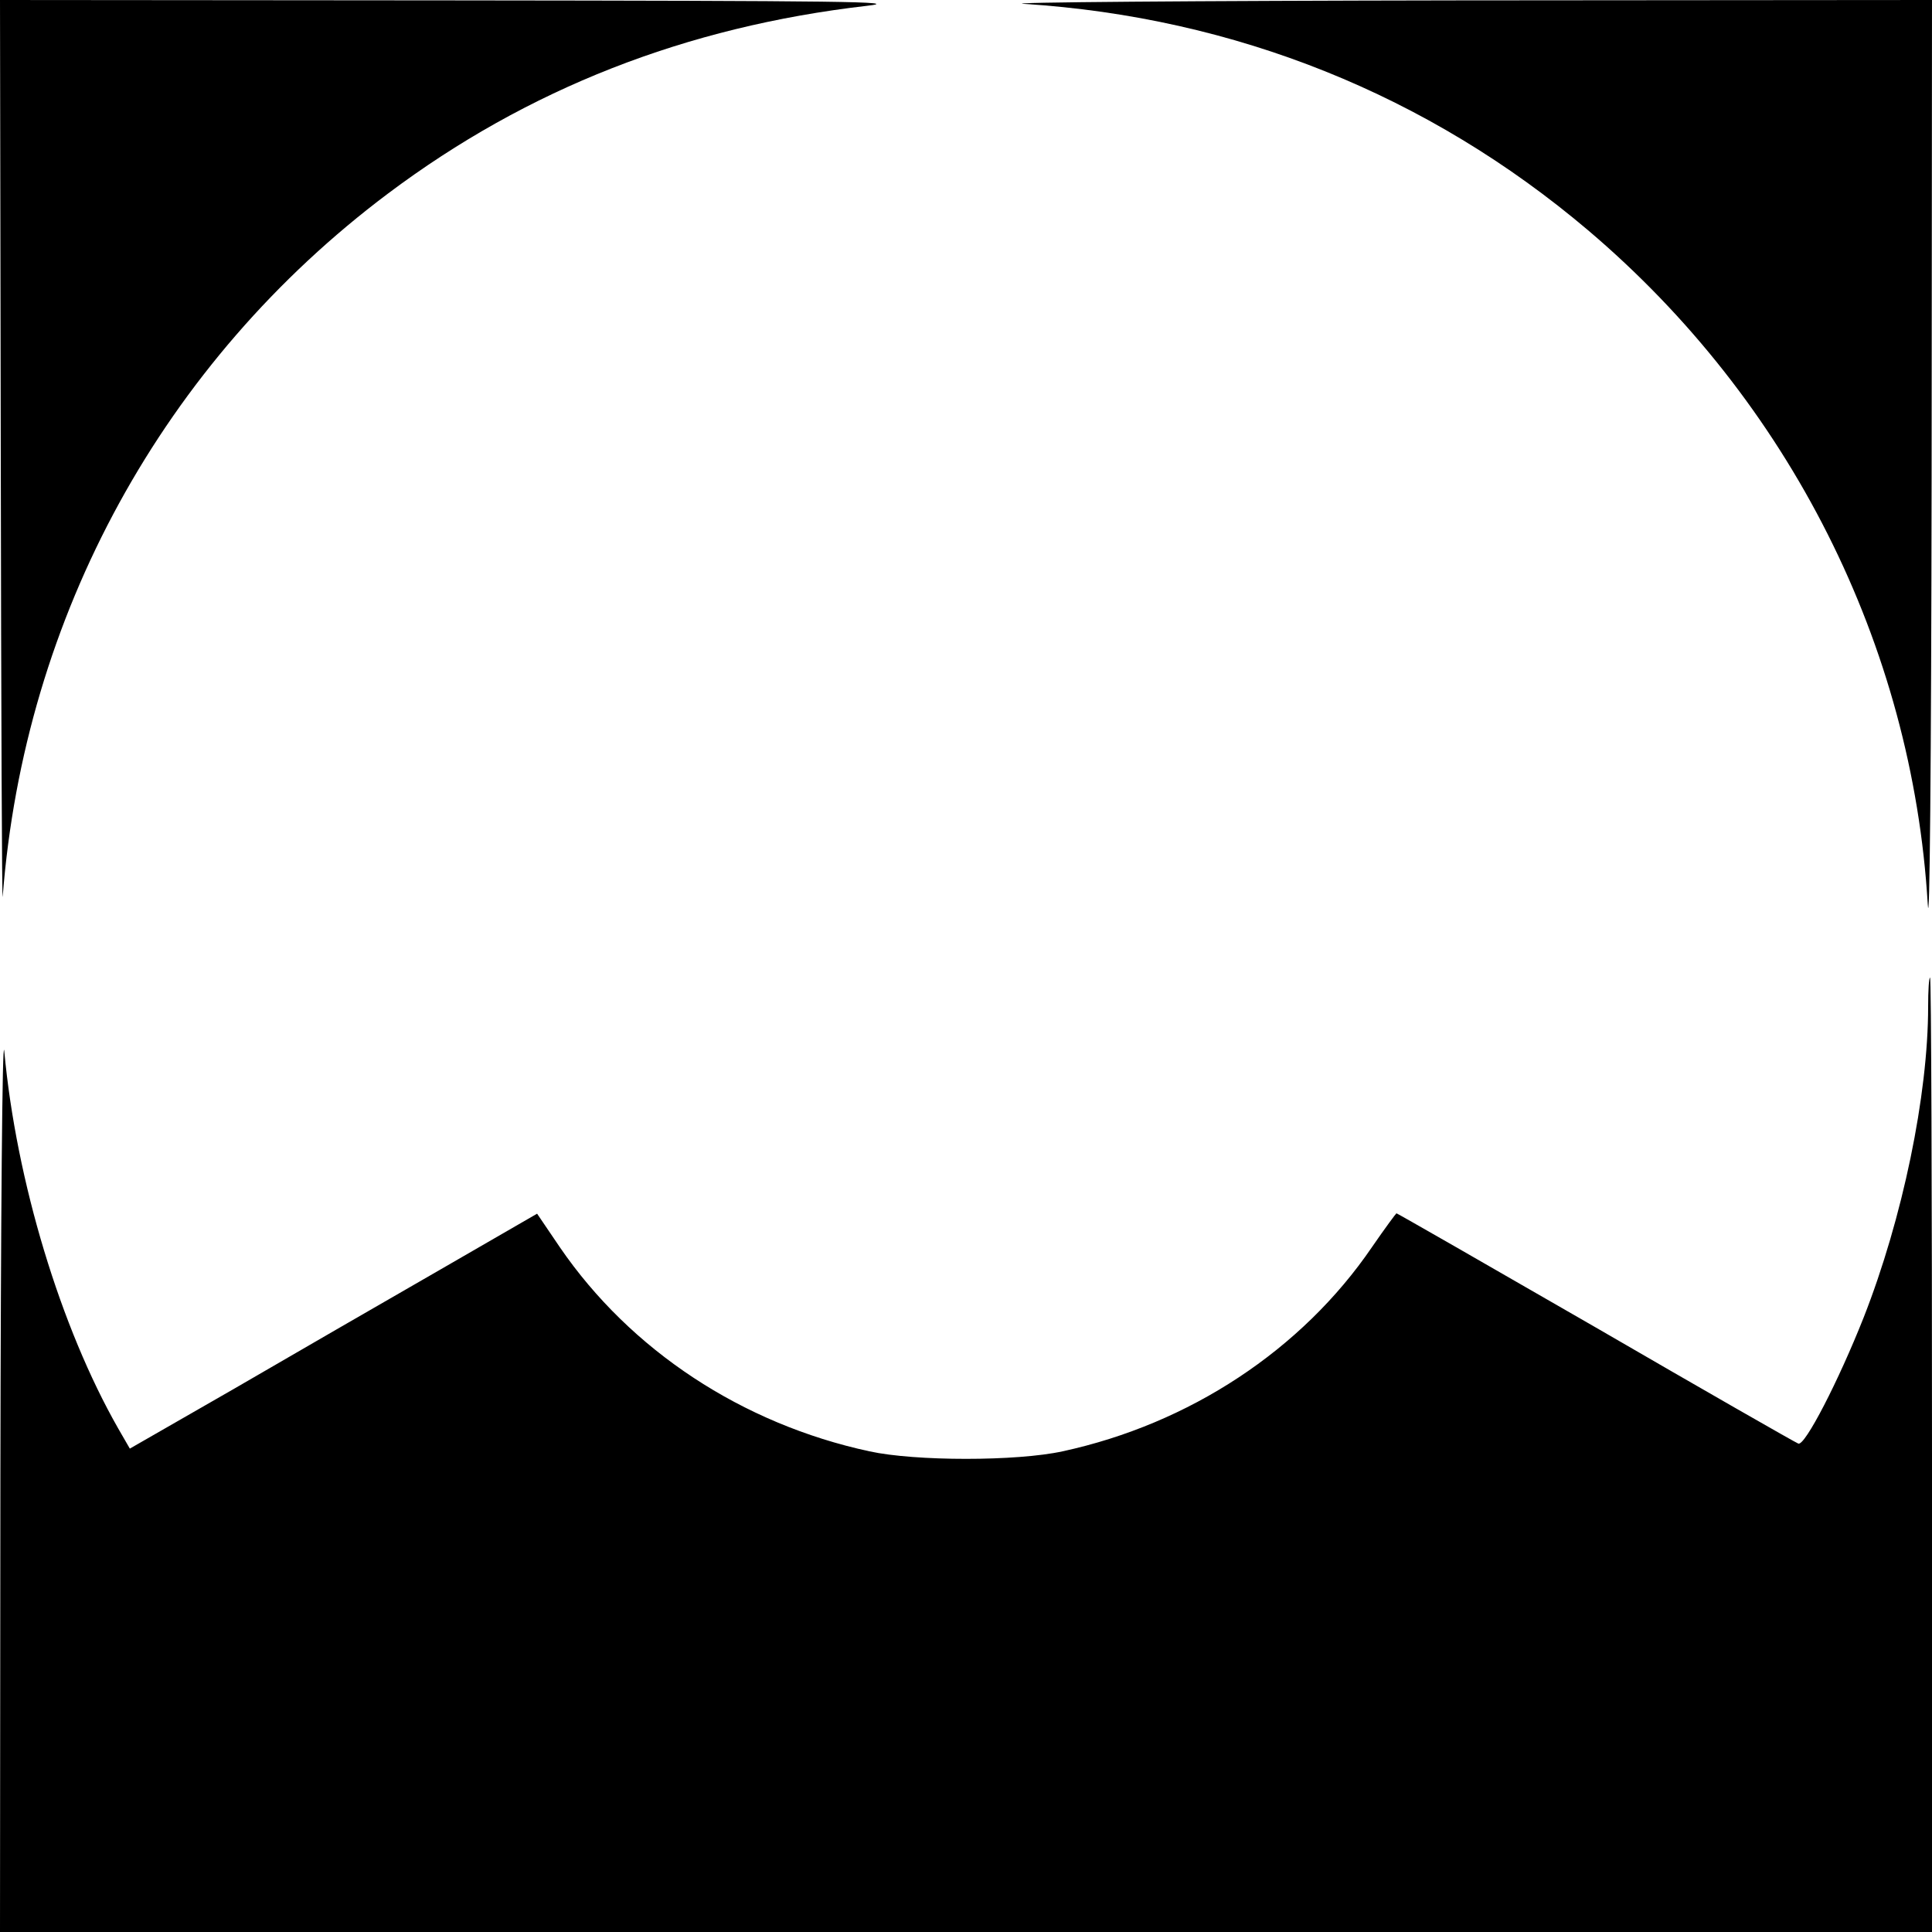
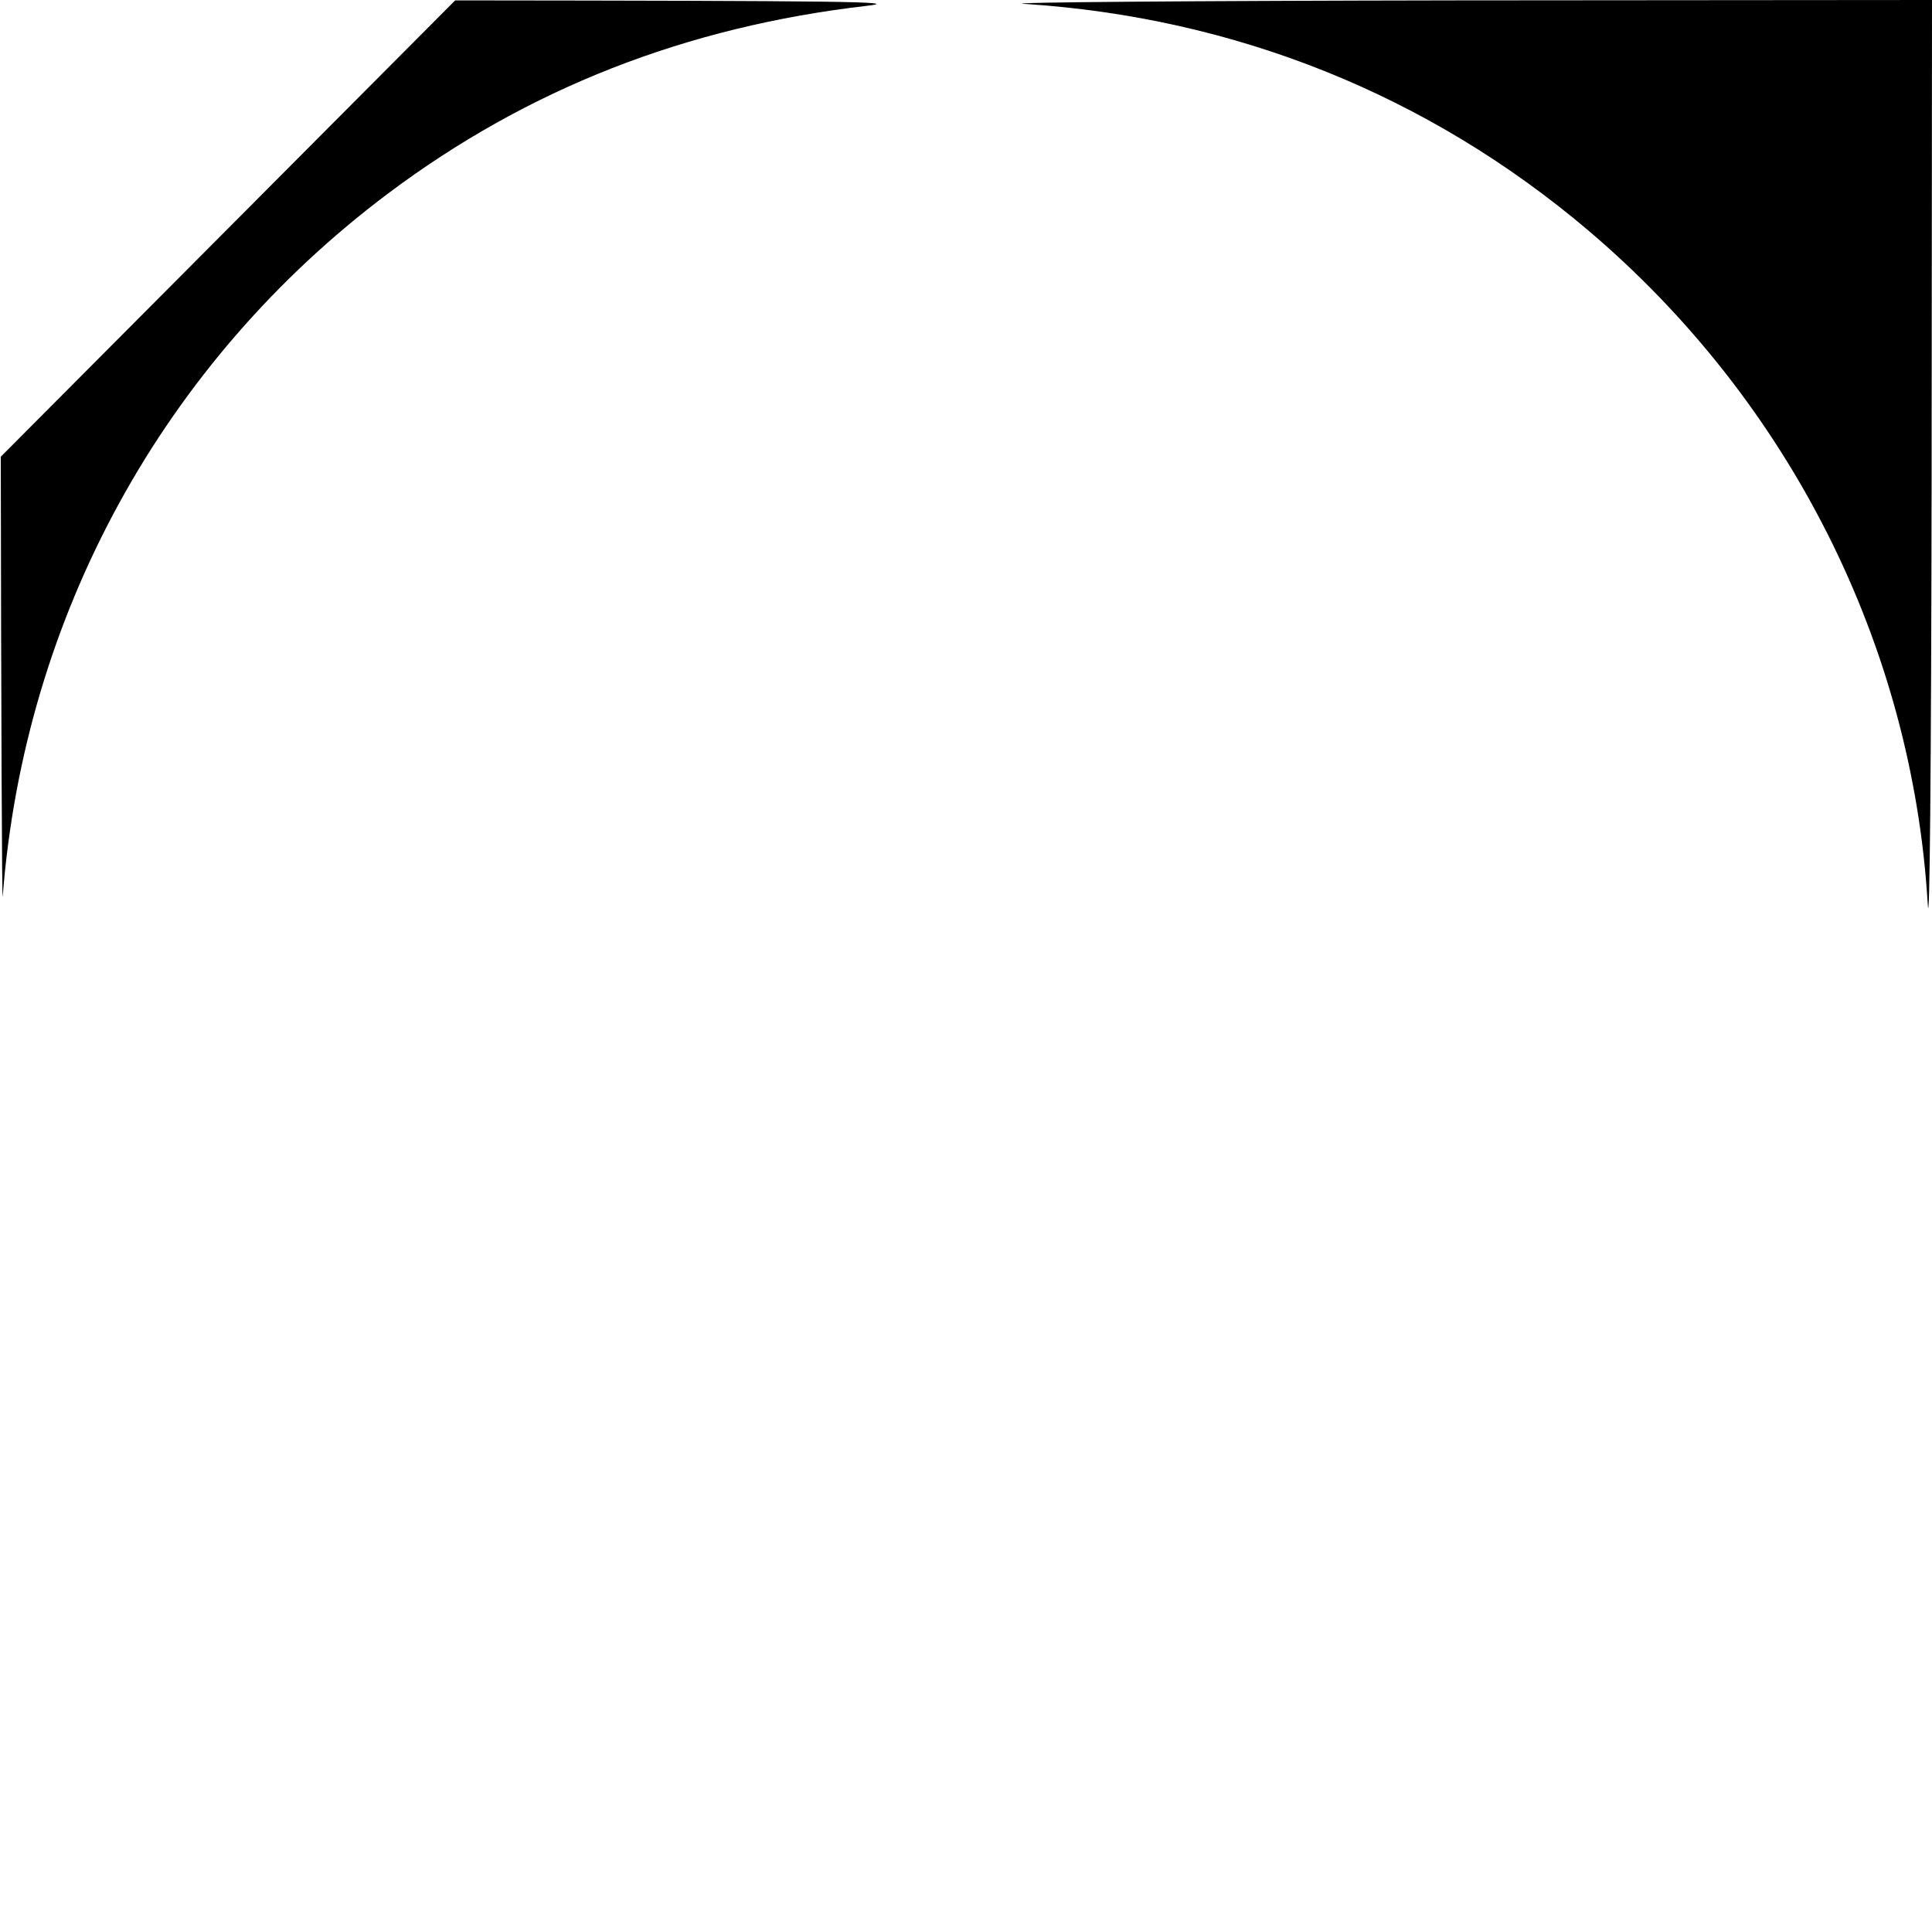
<svg xmlns="http://www.w3.org/2000/svg" version="1.0" width="500pt" height="500pt" viewBox="0 0 500 500" preserveAspectRatio="xMidYMid meet">
  <g transform="translate(0,500) scale(0.1,-0.1)" fill="#000000" stroke="none">
-     <path d="M2 3818 c1 -651 3 -1163 5 -1138 56 726 416 1383 997 1819 361 271 771 432 1240 486 95 11 -58 13 -1066 14 l-1178 1 2 -1182z" />
+     <path d="M2 3818 c1 -651 3 -1163 5 -1138 56 726 416 1383 997 1819 361 271 771 432 1240 486 95 11 -58 13 -1066 14 z" />
    <path d="M2650 4990 c547 -35 1047 -236 1460 -586 521 -442 839 -1073 879 -1744 5 -82 9 355 10 1103 l1 1237 -1232 -1 c-678 -1 -1181 -5 -1118 -9z" />
-     <path d="M4990 2395 c0 -229 -66 -548 -167 -805 -65 -164 -152 -333 -169 -326 -8 3 -244 138 -525 301 -281 162 -513 295 -515 295 -1 0 -30 -39 -63 -87 -182 -267 -473 -458 -801 -529 -119 -26 -381 -26 -500 0 -329 71 -618 261 -801 528 l-59 87 -258 -149 c-141 -81 -378 -218 -526 -304 l-270 -155 -30 52 c-149 261 -264 640 -295 977 -5 47 -9 -440 -10 -1097 l-1 -1183 2500 0 2500 0 0 1235 c0 679 -2 1235 -5 1235 -3 0 -5 -34 -5 -75z" />
  </g>
</svg>